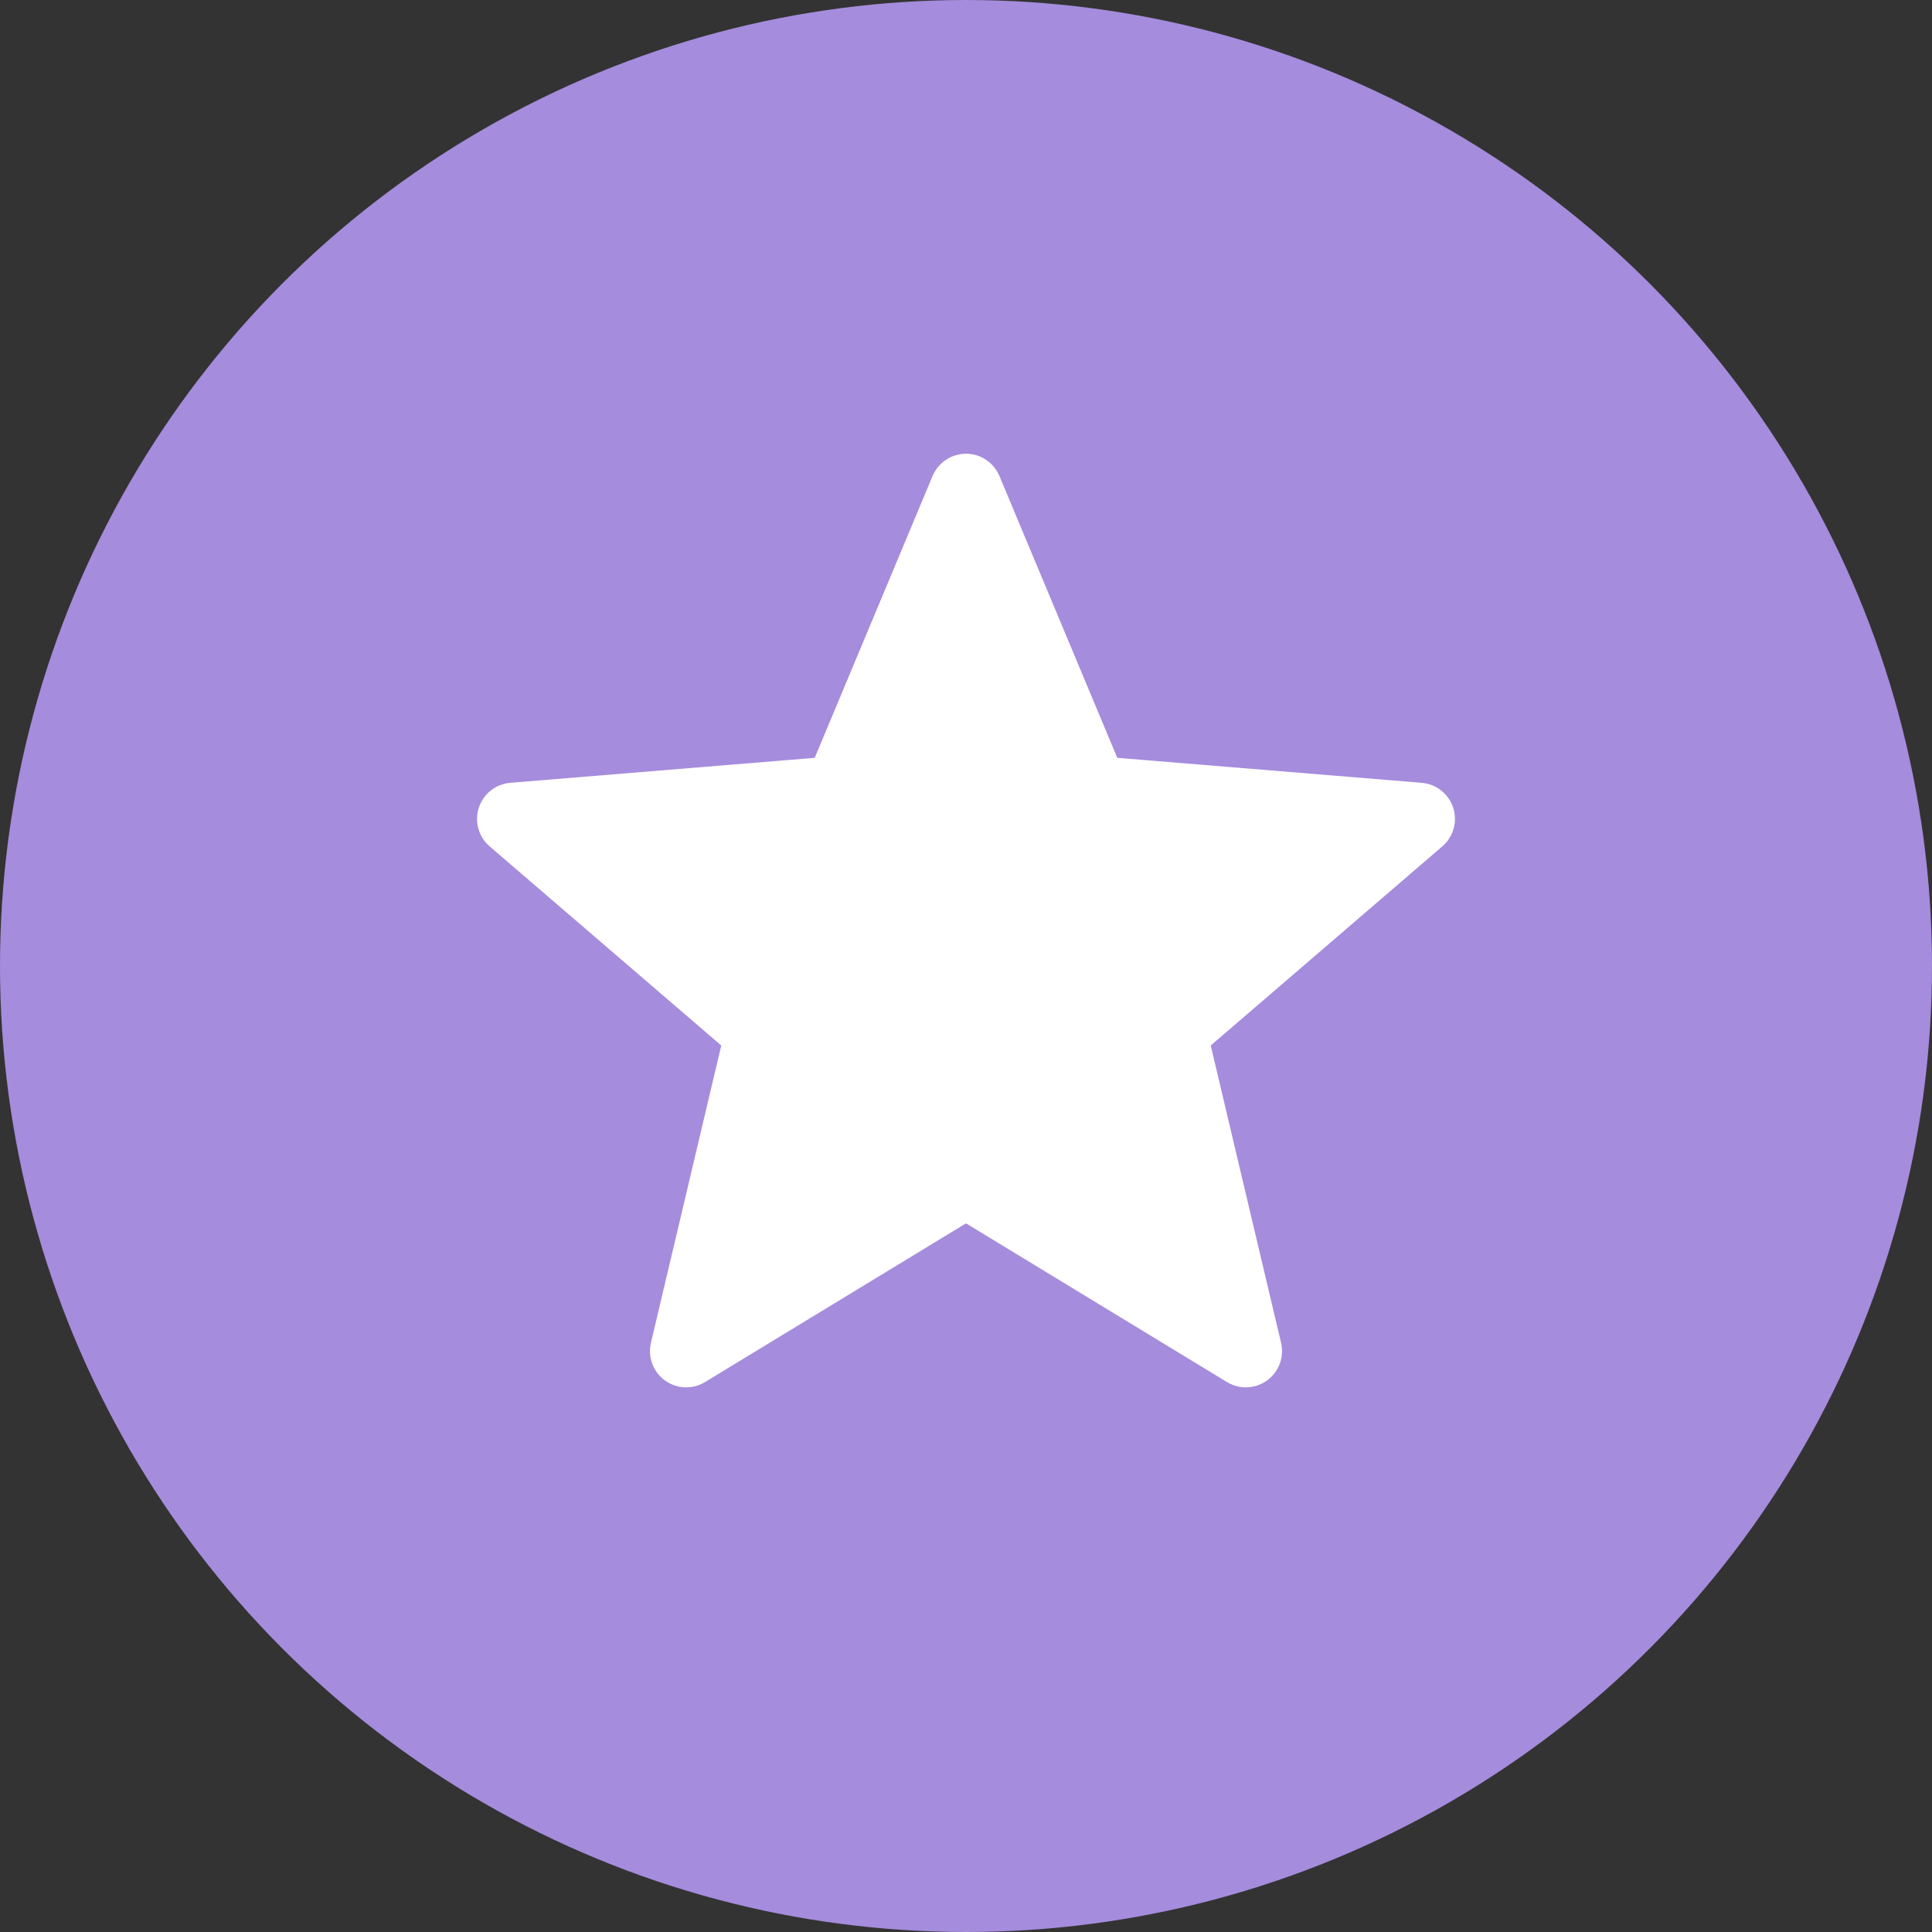
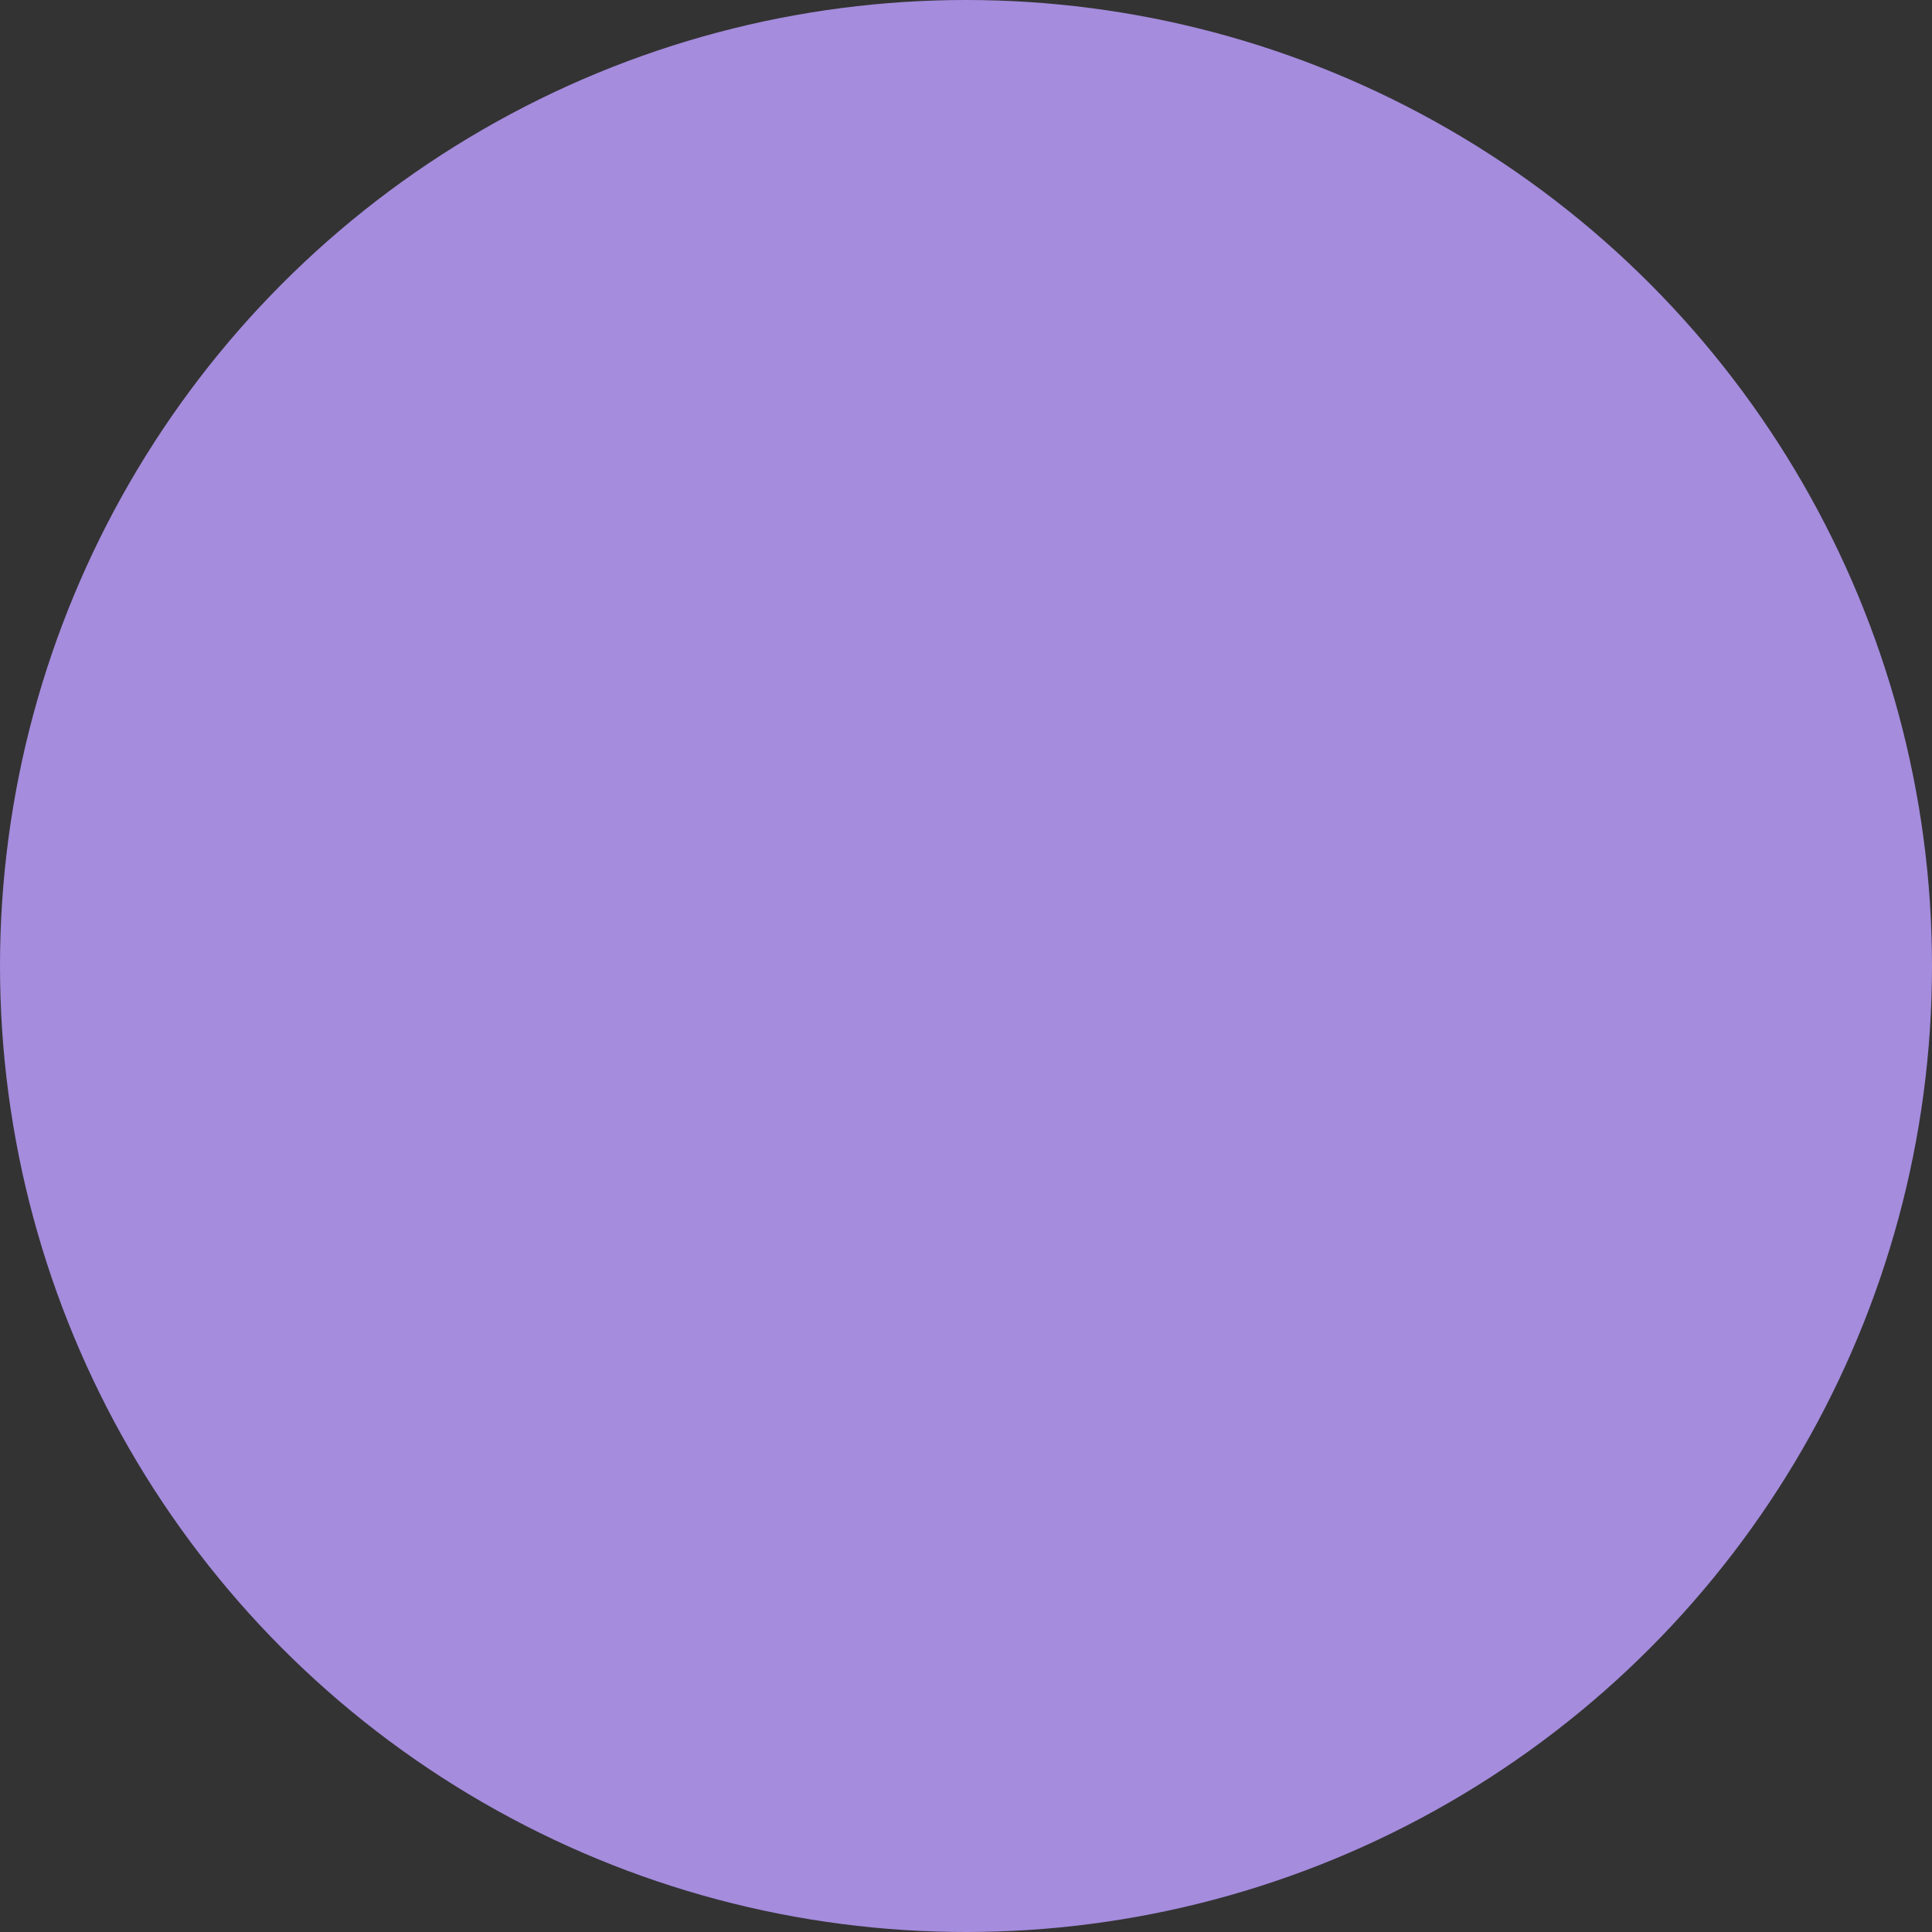
<svg xmlns="http://www.w3.org/2000/svg" width="25" height="25" viewBox="0 0 40 40" fill="none">
  <rect x="0" y="0" width="40" height="40" fill="#333333" stroke="none" />
  <circle cx="20" cy="20" r="20" fill="#A58CDD" />
-   <path d="M20 25.328L14.597 28.614C14.243 28.83 13.781 28.717 13.566 28.363C13.464 28.195 13.432 27.993 13.477 27.801L14.933 21.646L10.137 17.523C9.823 17.253 9.788 16.779 10.058 16.465C10.186 16.316 10.369 16.223 10.565 16.207L16.868 15.69L19.308 9.855C19.468 9.473 19.907 9.292 20.289 9.452C20.471 9.528 20.616 9.673 20.692 9.855L23.132 15.69L29.435 16.207C29.848 16.241 30.155 16.603 30.121 17.016C30.105 17.212 30.012 17.395 29.862 17.523L25.067 21.646L26.523 27.801C26.618 28.204 26.369 28.608 25.966 28.703C25.774 28.749 25.572 28.717 25.403 28.614L20 25.328Z" fill="white" />
</svg>